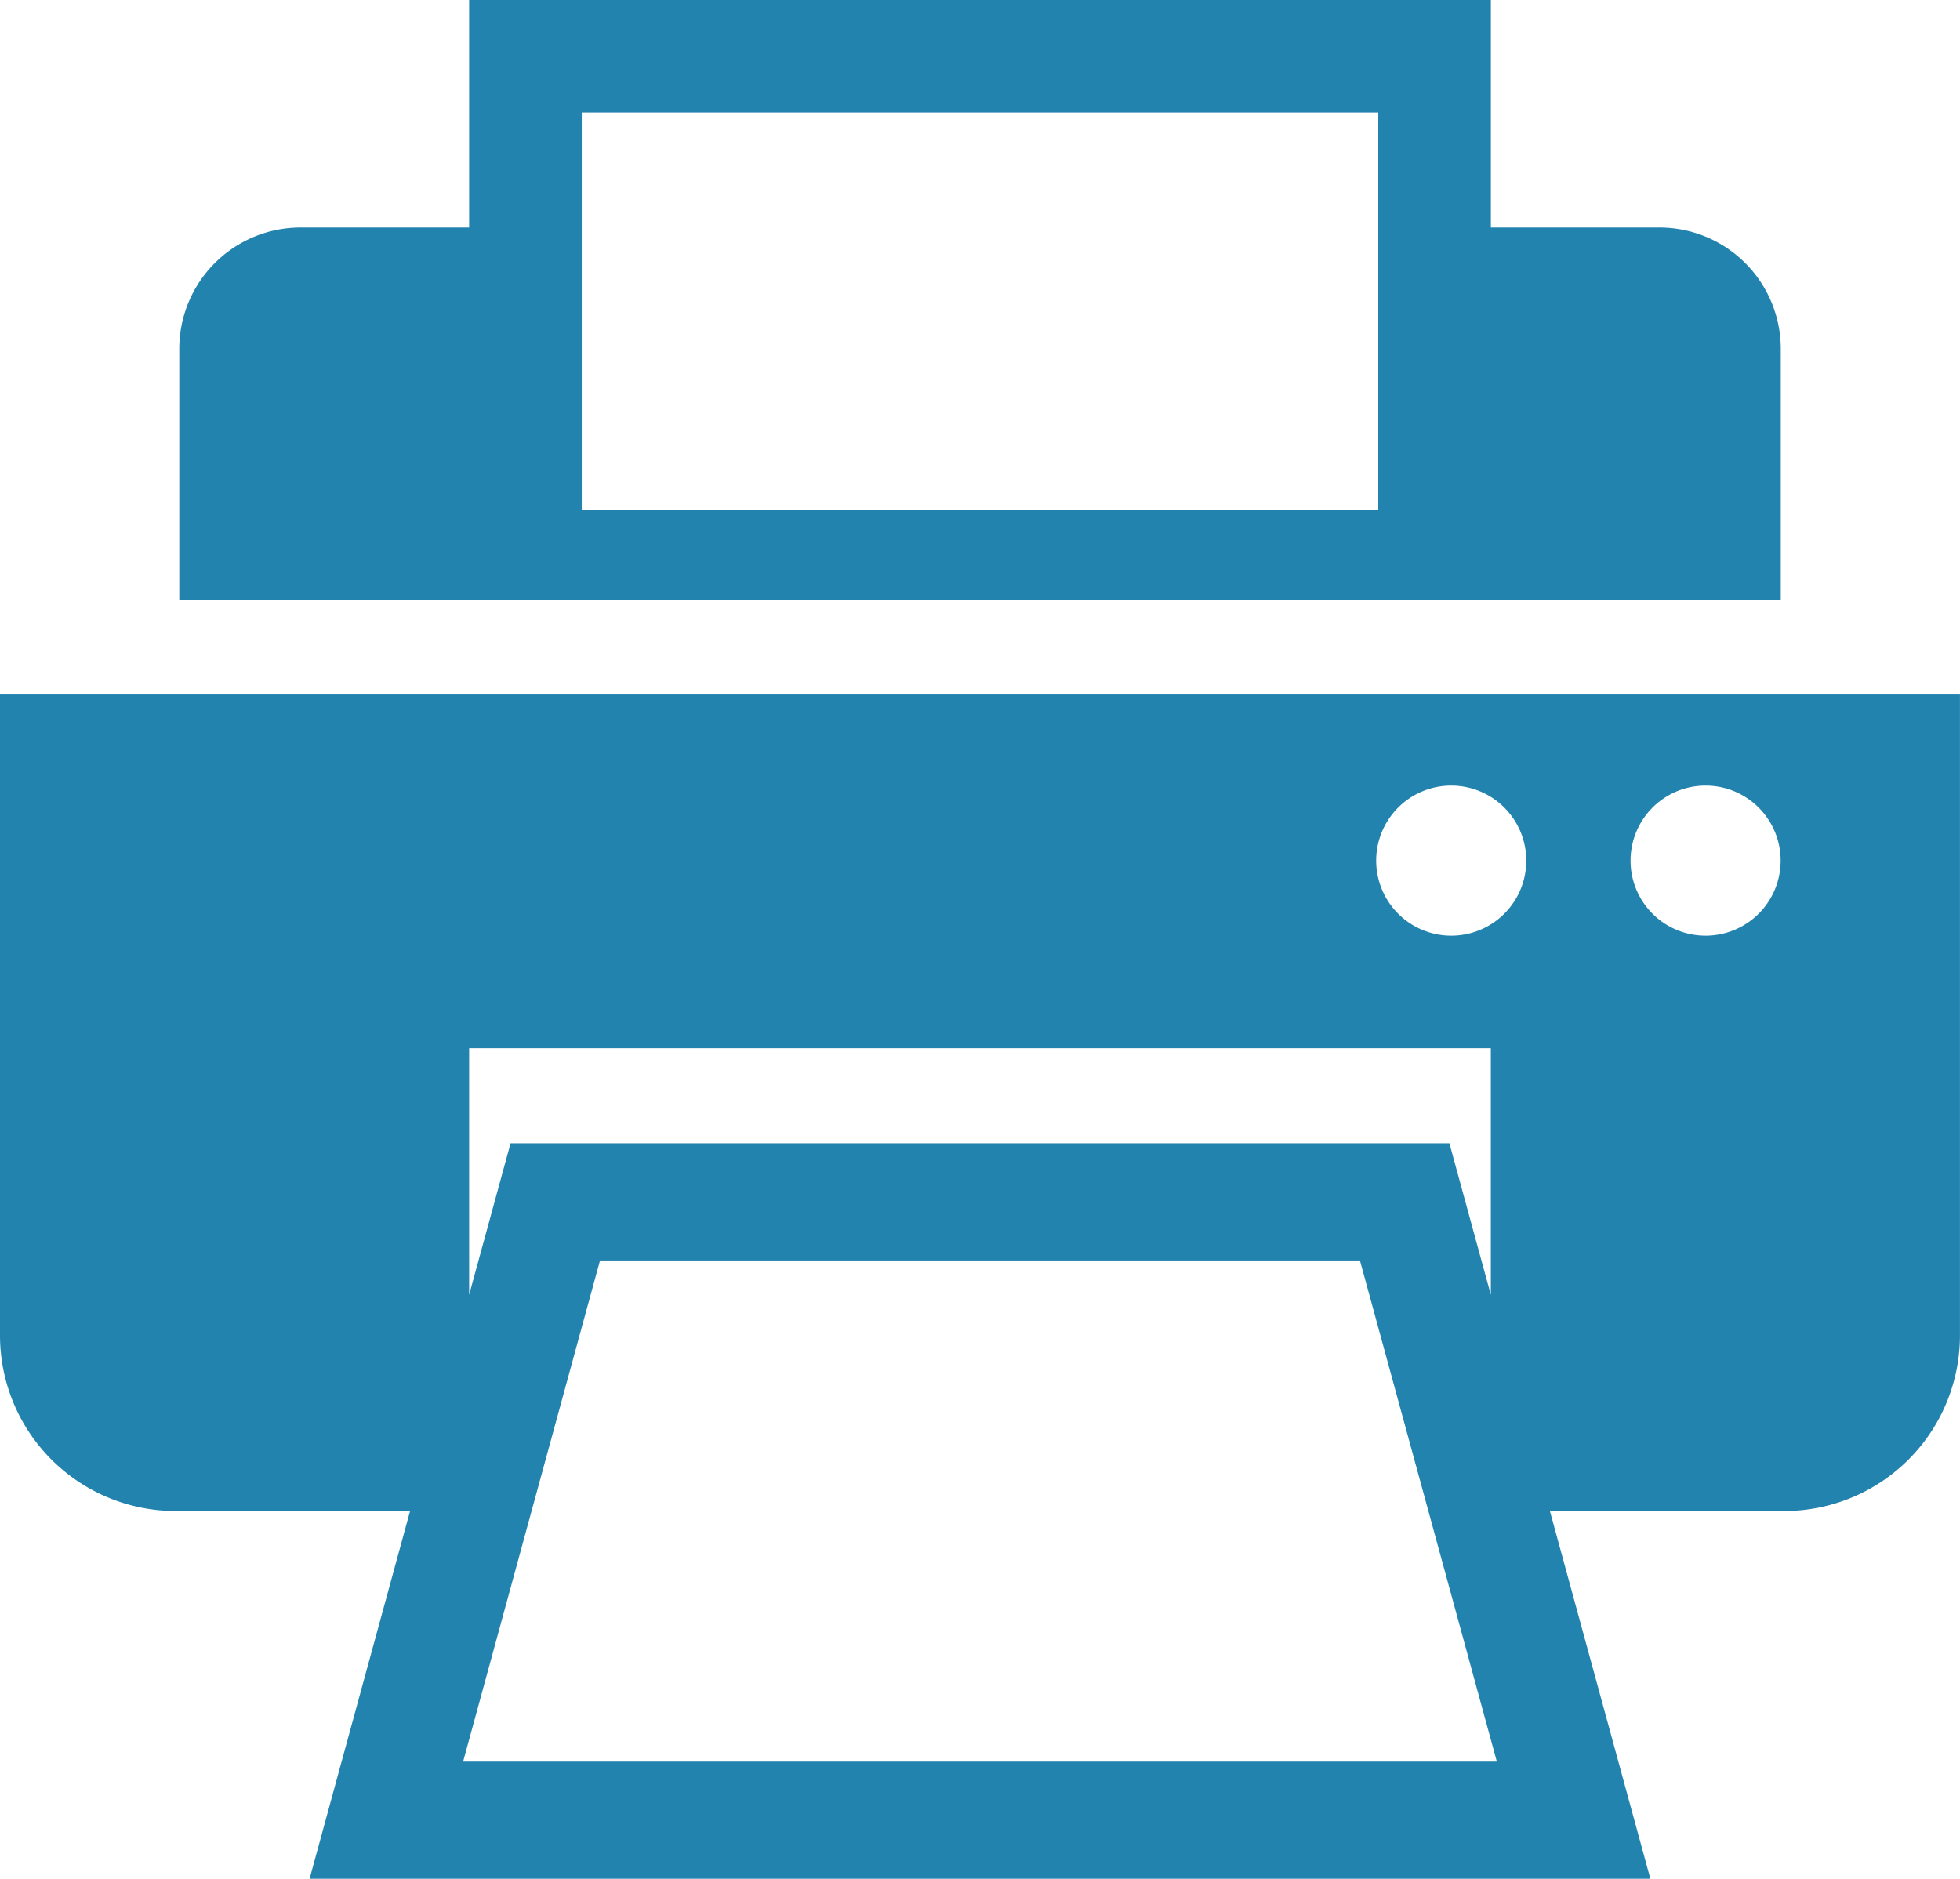
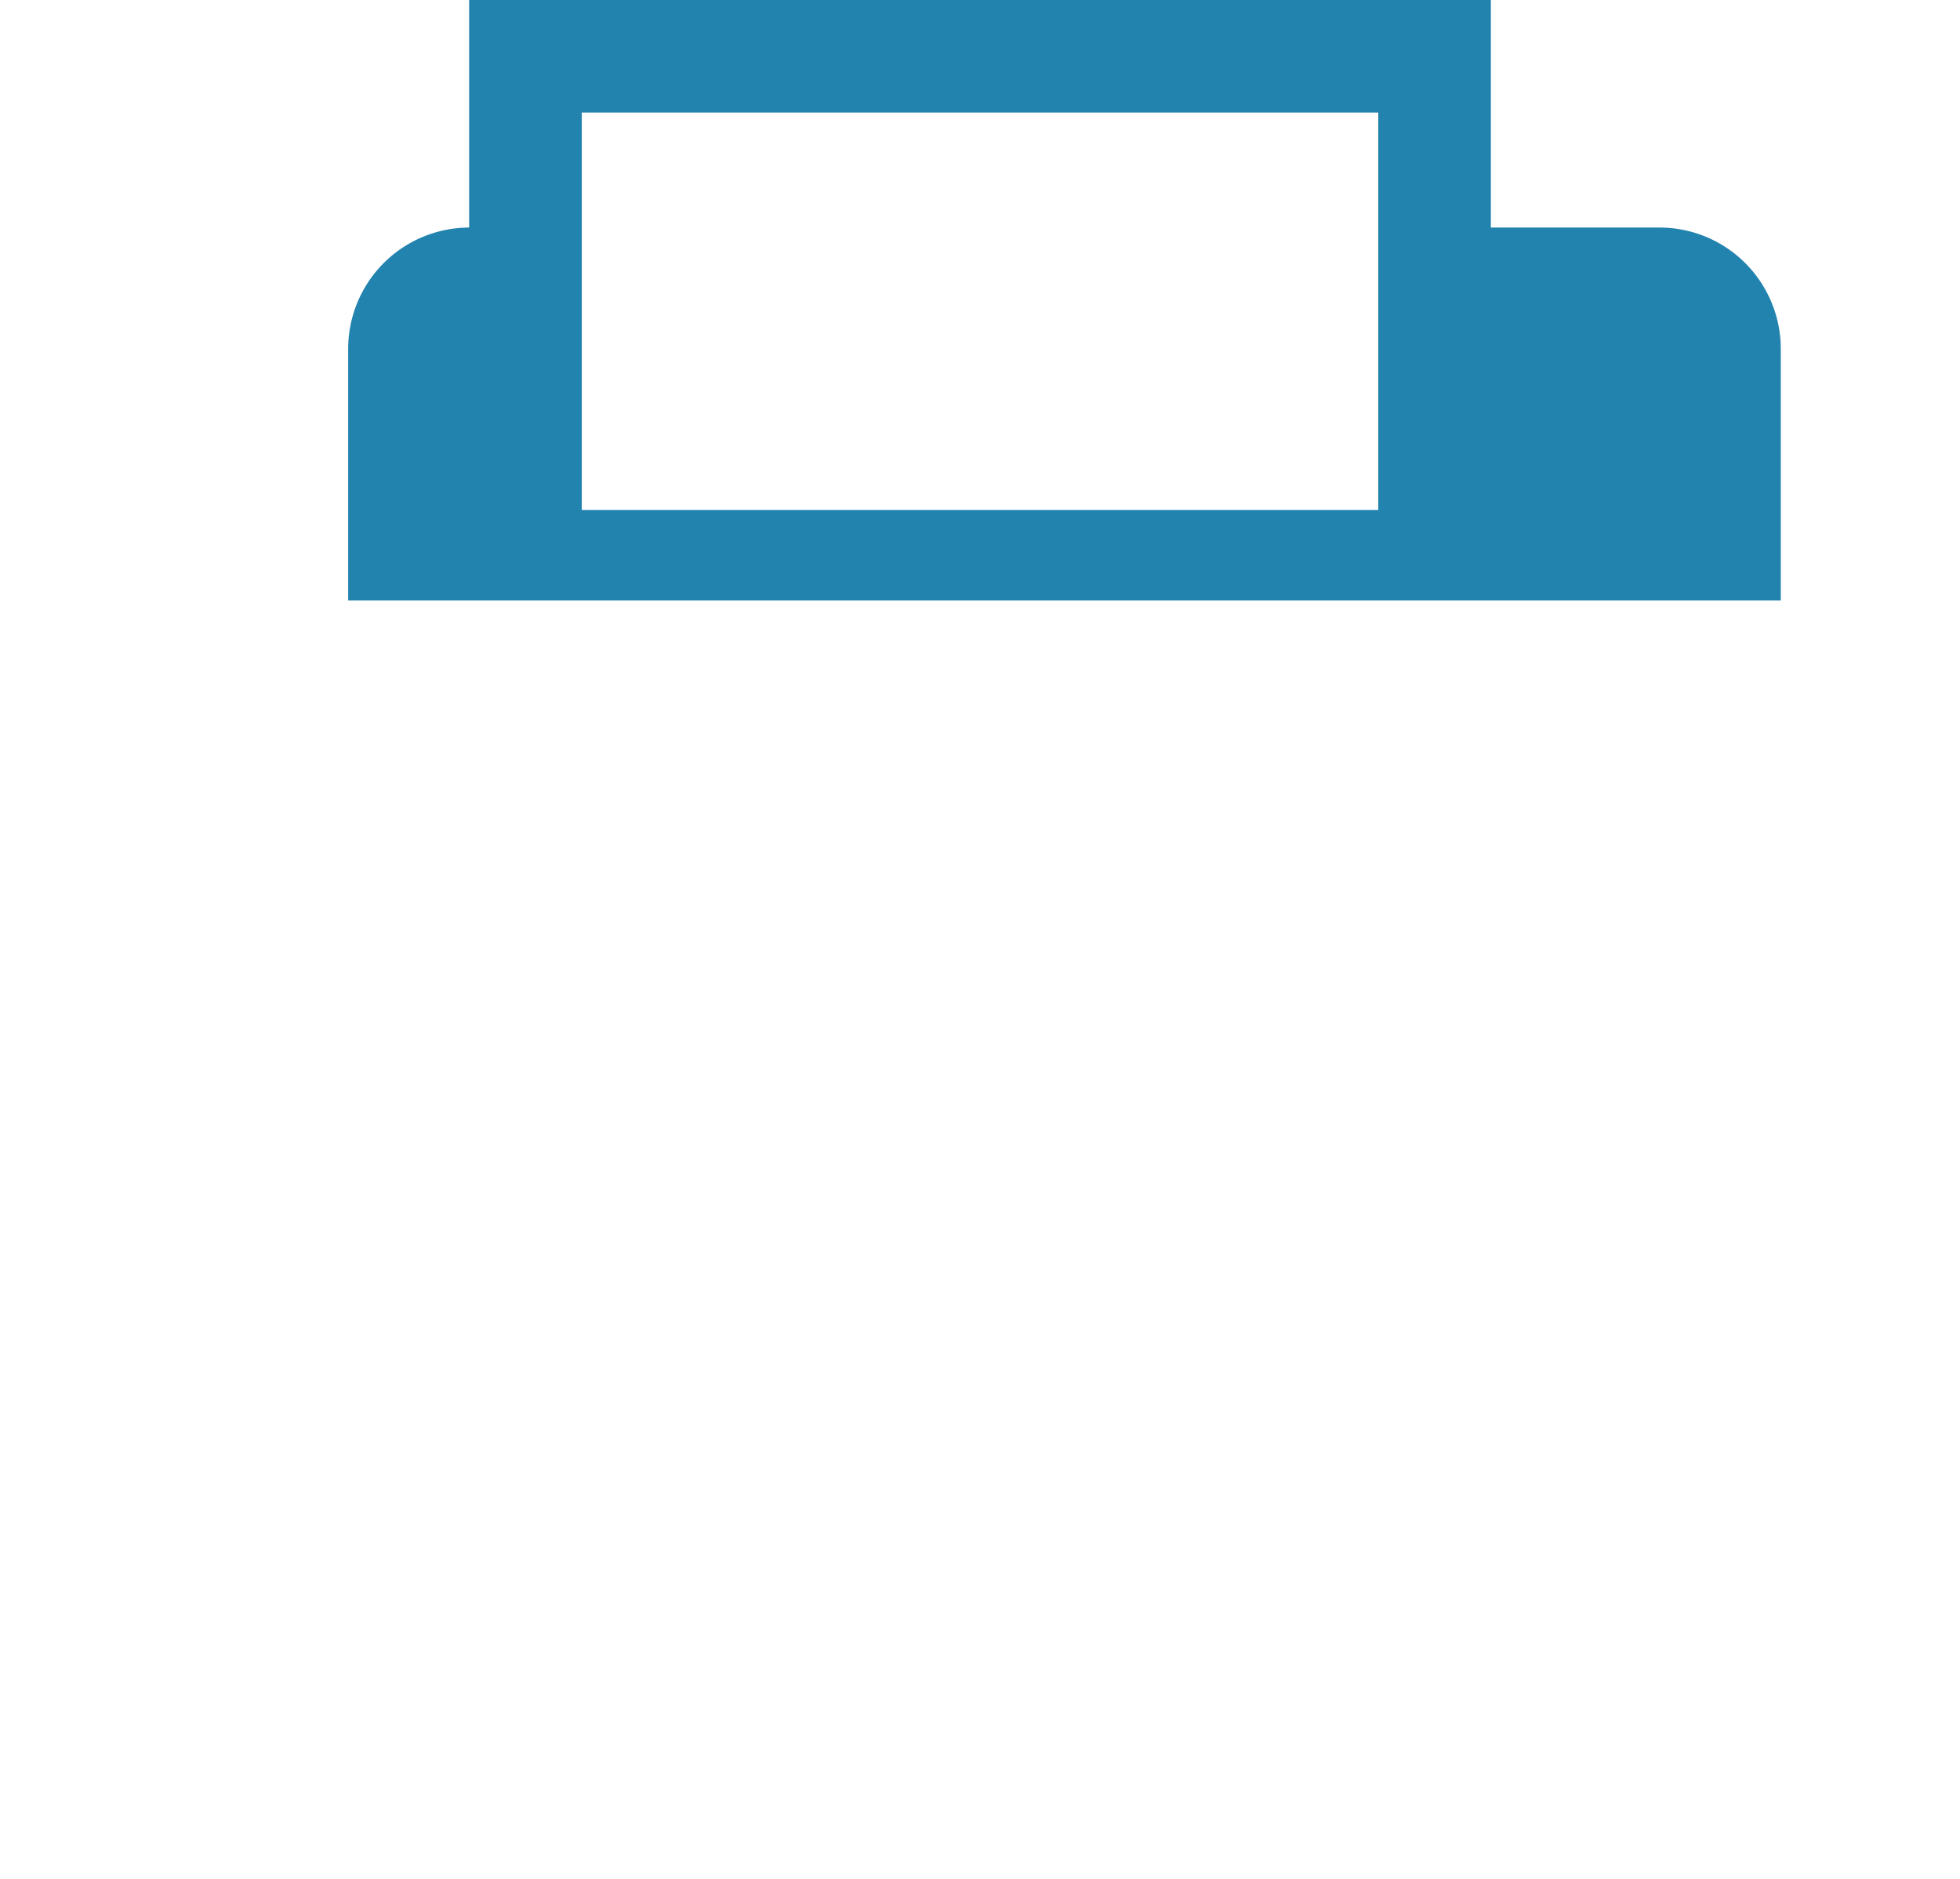
<svg xmlns="http://www.w3.org/2000/svg" width="45" height="43.141" viewBox="0 0 45 43.141">
  <g id="ico_printer" transform="translate(-115.715 -127.462)">
-     <path id="パス_4" data-name="パス 4" d="M115.715,328.746V343.49a4.033,4.033,0,0,0,4.021,4.021h5.394l-2.307,8.444h30.783l-2.307-8.444h5.394a4.033,4.033,0,0,0,4.021-4.021V328.746Zm10.771,8.138h23.457v5.663l-.951-3.48H127.437l-.951,3.48Zm-.138,16.381,3.143-11.507h17.447l3.143,11.507ZM149.034,334.3a1.723,1.723,0,1,1,1.723-1.723A1.723,1.723,0,0,1,149.034,334.3Zm5.84,0a1.723,1.723,0,1,1,1.723-1.723A1.723,1.723,0,0,1,154.875,334.3Z" transform="translate(0 -185.353)" fill="#2383af" />
-     <path id="パス_5" data-name="パス 5" d="M201.722,132.687h-3.878v-5.225H174.386v5.225h-3.878a2.785,2.785,0,0,0-2.777,2.777v5.786H204.5v-5.786A2.785,2.785,0,0,0,201.722,132.687Zm-6.463,6.486H176.972v-9.126h18.287Z" transform="translate(-47.9 0)" fill="#2383af" />
+     <path id="パス_5" data-name="パス 5" d="M201.722,132.687h-3.878v-5.225H174.386v5.225a2.785,2.785,0,0,0-2.777,2.777v5.786H204.5v-5.786A2.785,2.785,0,0,0,201.722,132.687Zm-6.463,6.486H176.972v-9.126h18.287Z" transform="translate(-47.9 0)" fill="#2383af" />
  </g>
</svg>